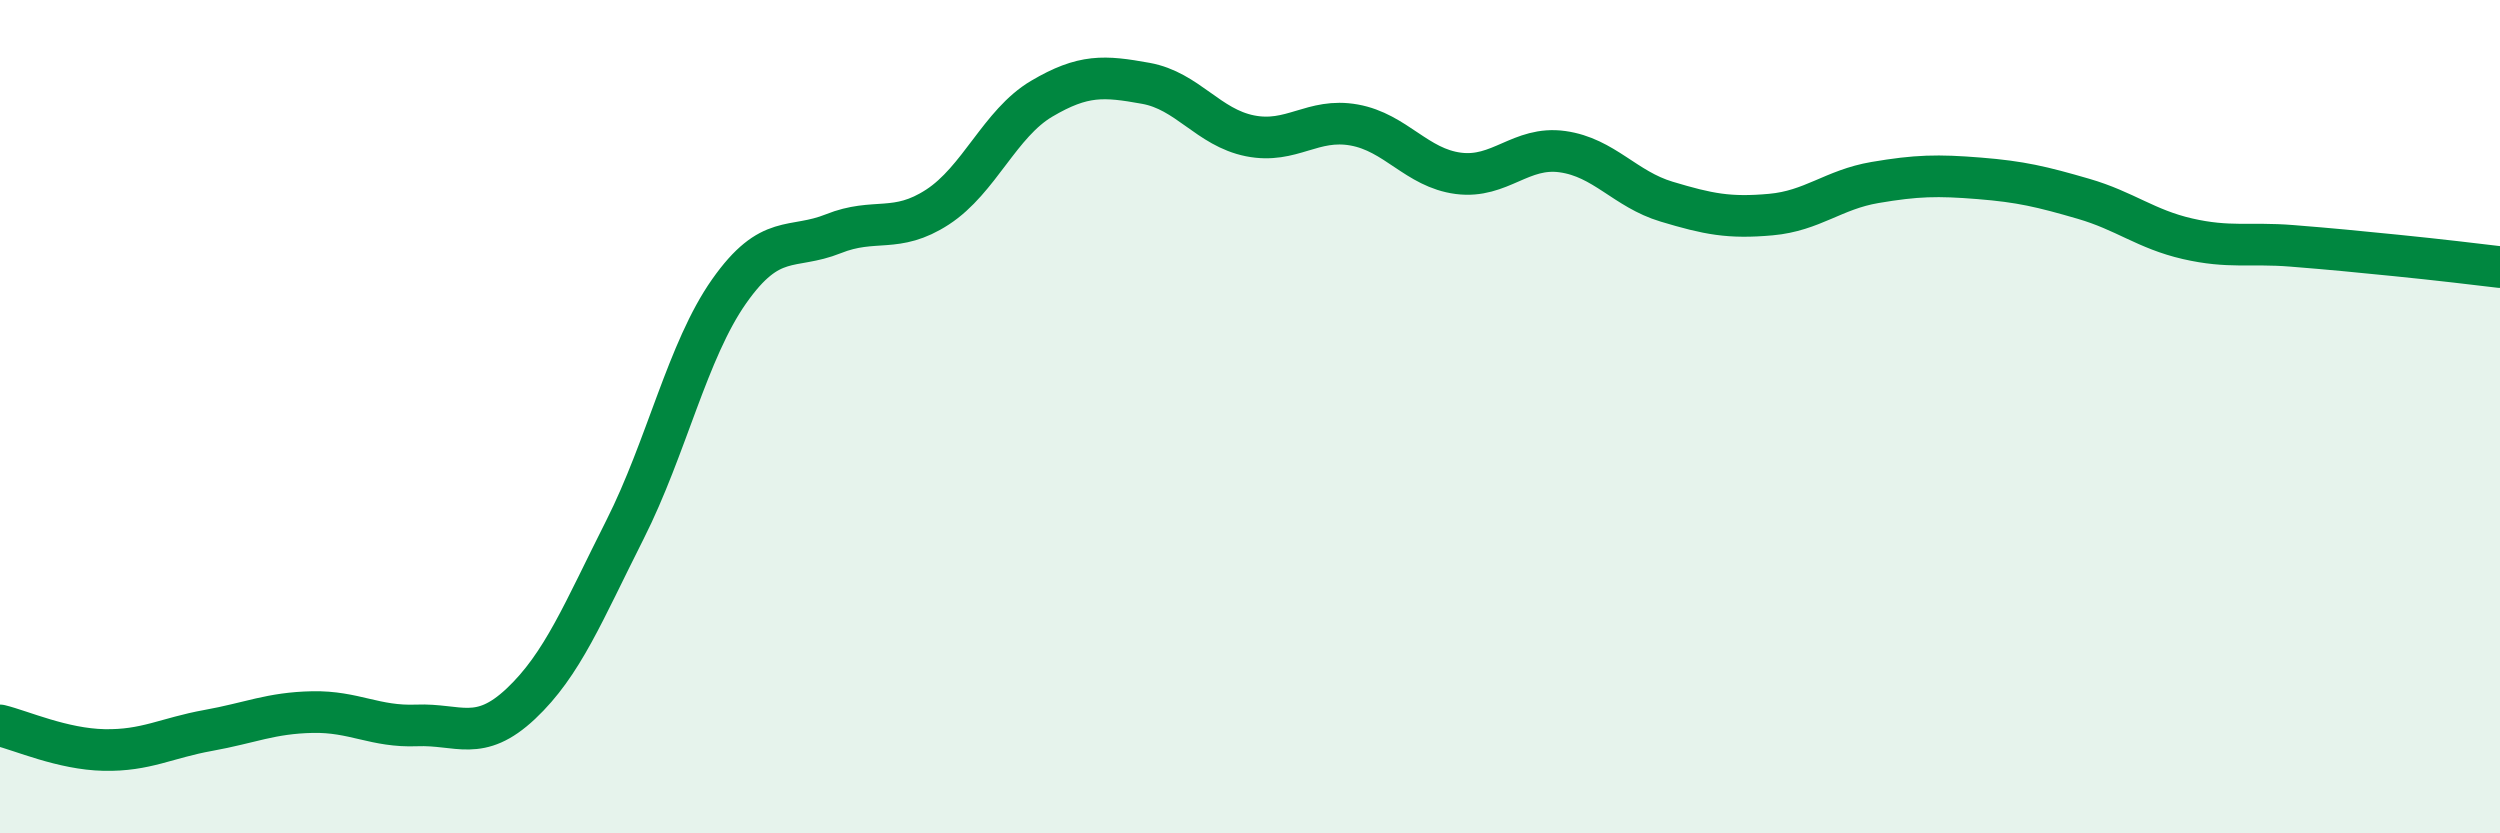
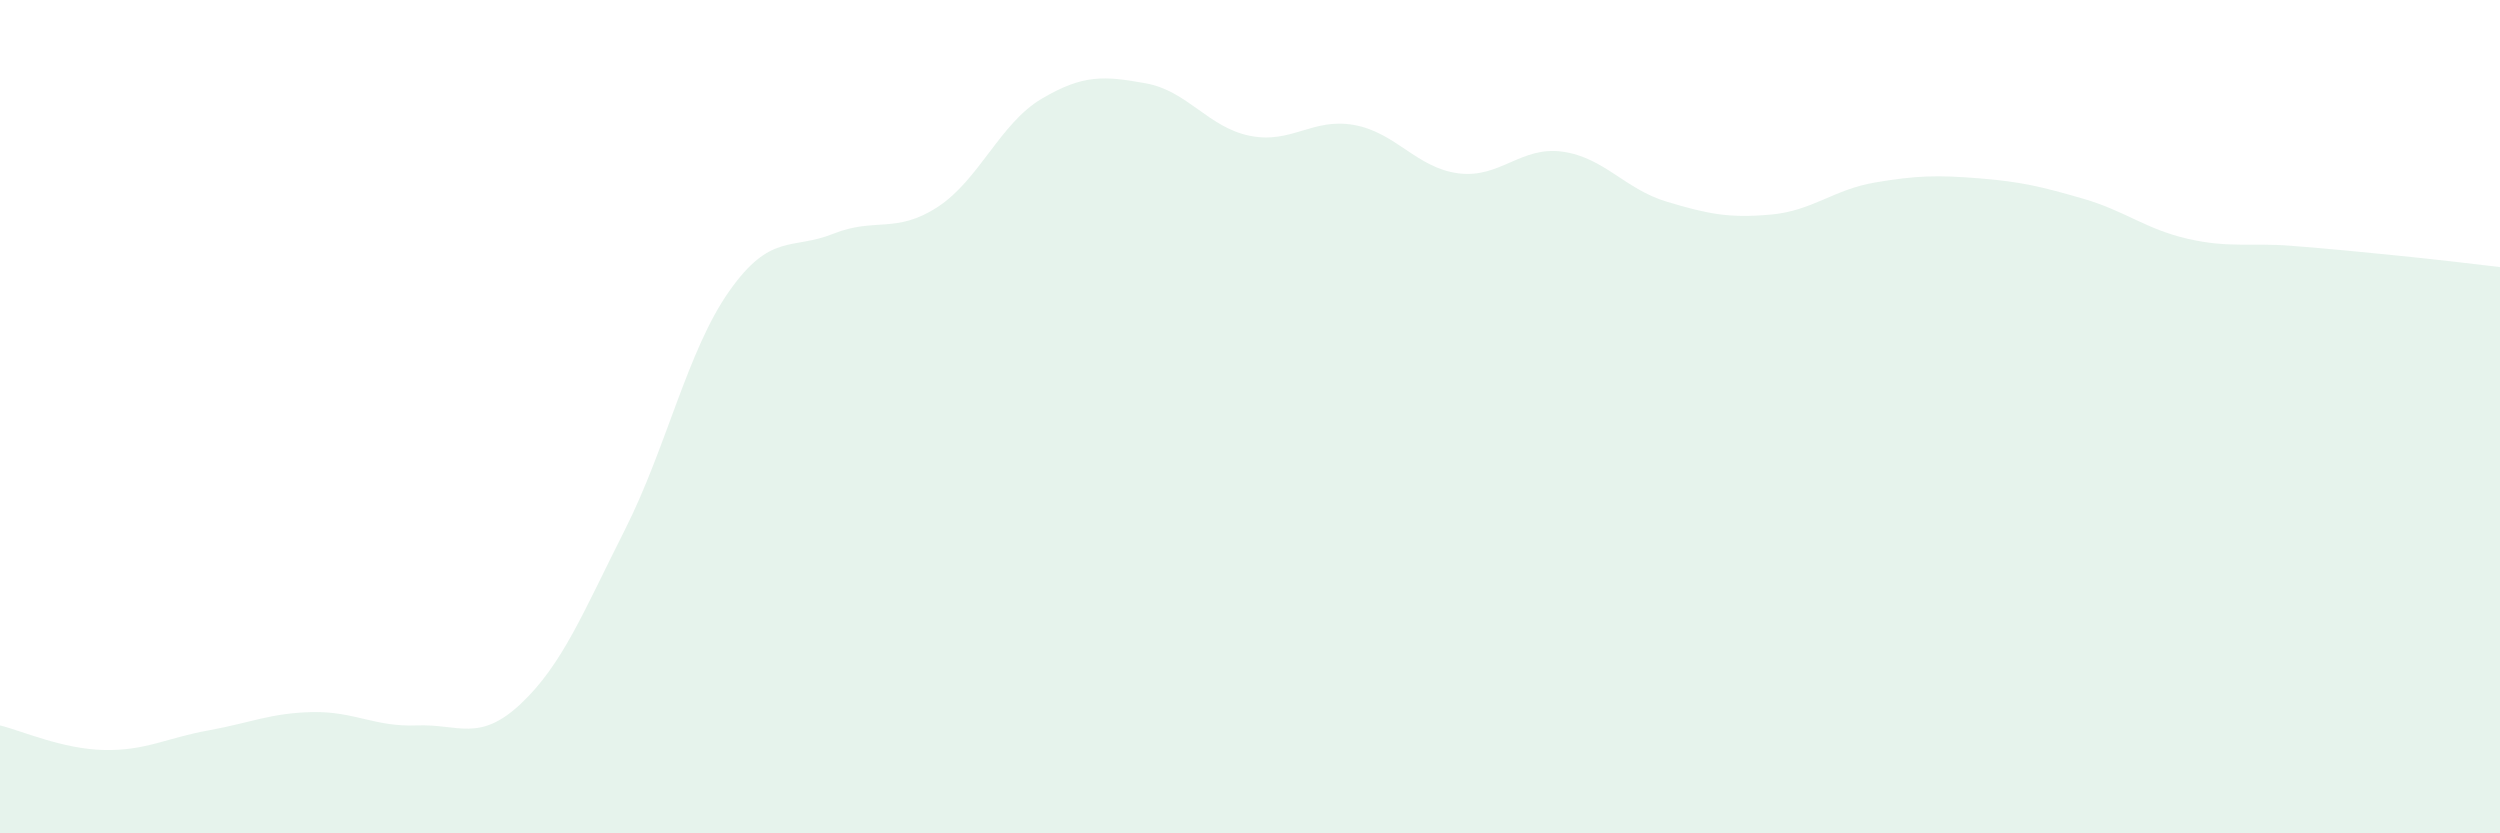
<svg xmlns="http://www.w3.org/2000/svg" width="60" height="20" viewBox="0 0 60 20">
  <path d="M 0,17.41 C 0.5,17.53 1.5,17.98 2.5,18 C 3.5,18.02 4,17.71 5,17.53 C 6,17.35 6.5,17.11 7.5,17.09 C 8.5,17.07 9,17.45 10,17.41 C 11,17.37 11.5,17.83 12.5,16.89 C 13.5,15.95 14,14.69 15,12.71 C 16,10.73 16.5,8.41 17.5,6.99 C 18.5,5.57 19,6.01 20,5.61 C 21,5.21 21.5,5.62 22.5,4.97 C 23.5,4.32 24,2.96 25,2.37 C 26,1.78 26.5,1.82 27.5,2 C 28.5,2.18 29,3.06 30,3.26 C 31,3.46 31.5,2.82 32.5,3 C 33.5,3.18 34,4.03 35,4.16 C 36,4.29 36.5,3.5 37.5,3.64 C 38.5,3.78 39,4.54 40,4.84 C 41,5.14 41.5,5.24 42.5,5.15 C 43.5,5.06 44,4.55 45,4.38 C 46,4.21 46.5,4.2 47.5,4.28 C 48.5,4.36 49,4.48 50,4.77 C 51,5.06 51.5,5.5 52.5,5.73 C 53.5,5.96 54,5.82 55,5.9 C 56,5.98 56.5,6.03 57.5,6.13 C 58.5,6.23 59.5,6.35 60,6.41L60 20L0 20Z" fill="#008740" opacity="0.1" stroke-linecap="round" stroke-linejoin="round" />
-   <path d="M 0,17.41 C 0.5,17.53 1.5,17.98 2.5,18 C 3.5,18.02 4,17.71 5,17.53 C 6,17.35 6.5,17.11 7.5,17.09 C 8.5,17.07 9,17.45 10,17.41 C 11,17.37 11.5,17.83 12.5,16.89 C 13.5,15.95 14,14.69 15,12.71 C 16,10.73 16.5,8.41 17.5,6.99 C 18.5,5.57 19,6.01 20,5.61 C 21,5.21 21.5,5.62 22.5,4.97 C 23.5,4.32 24,2.96 25,2.37 C 26,1.78 26.5,1.82 27.5,2 C 28.5,2.18 29,3.06 30,3.26 C 31,3.46 31.5,2.82 32.5,3 C 33.5,3.18 34,4.03 35,4.16 C 36,4.29 36.5,3.5 37.5,3.64 C 38.5,3.78 39,4.54 40,4.84 C 41,5.14 41.5,5.24 42.5,5.15 C 43.5,5.06 44,4.55 45,4.38 C 46,4.21 46.5,4.2 47.5,4.28 C 48.5,4.36 49,4.48 50,4.77 C 51,5.06 51.5,5.5 52.5,5.73 C 53.5,5.96 54,5.82 55,5.9 C 56,5.98 56.5,6.03 57.5,6.13 C 58.5,6.23 59.5,6.35 60,6.41" stroke="#008740" stroke-width="1" fill="none" stroke-linecap="round" stroke-linejoin="round" />
</svg>